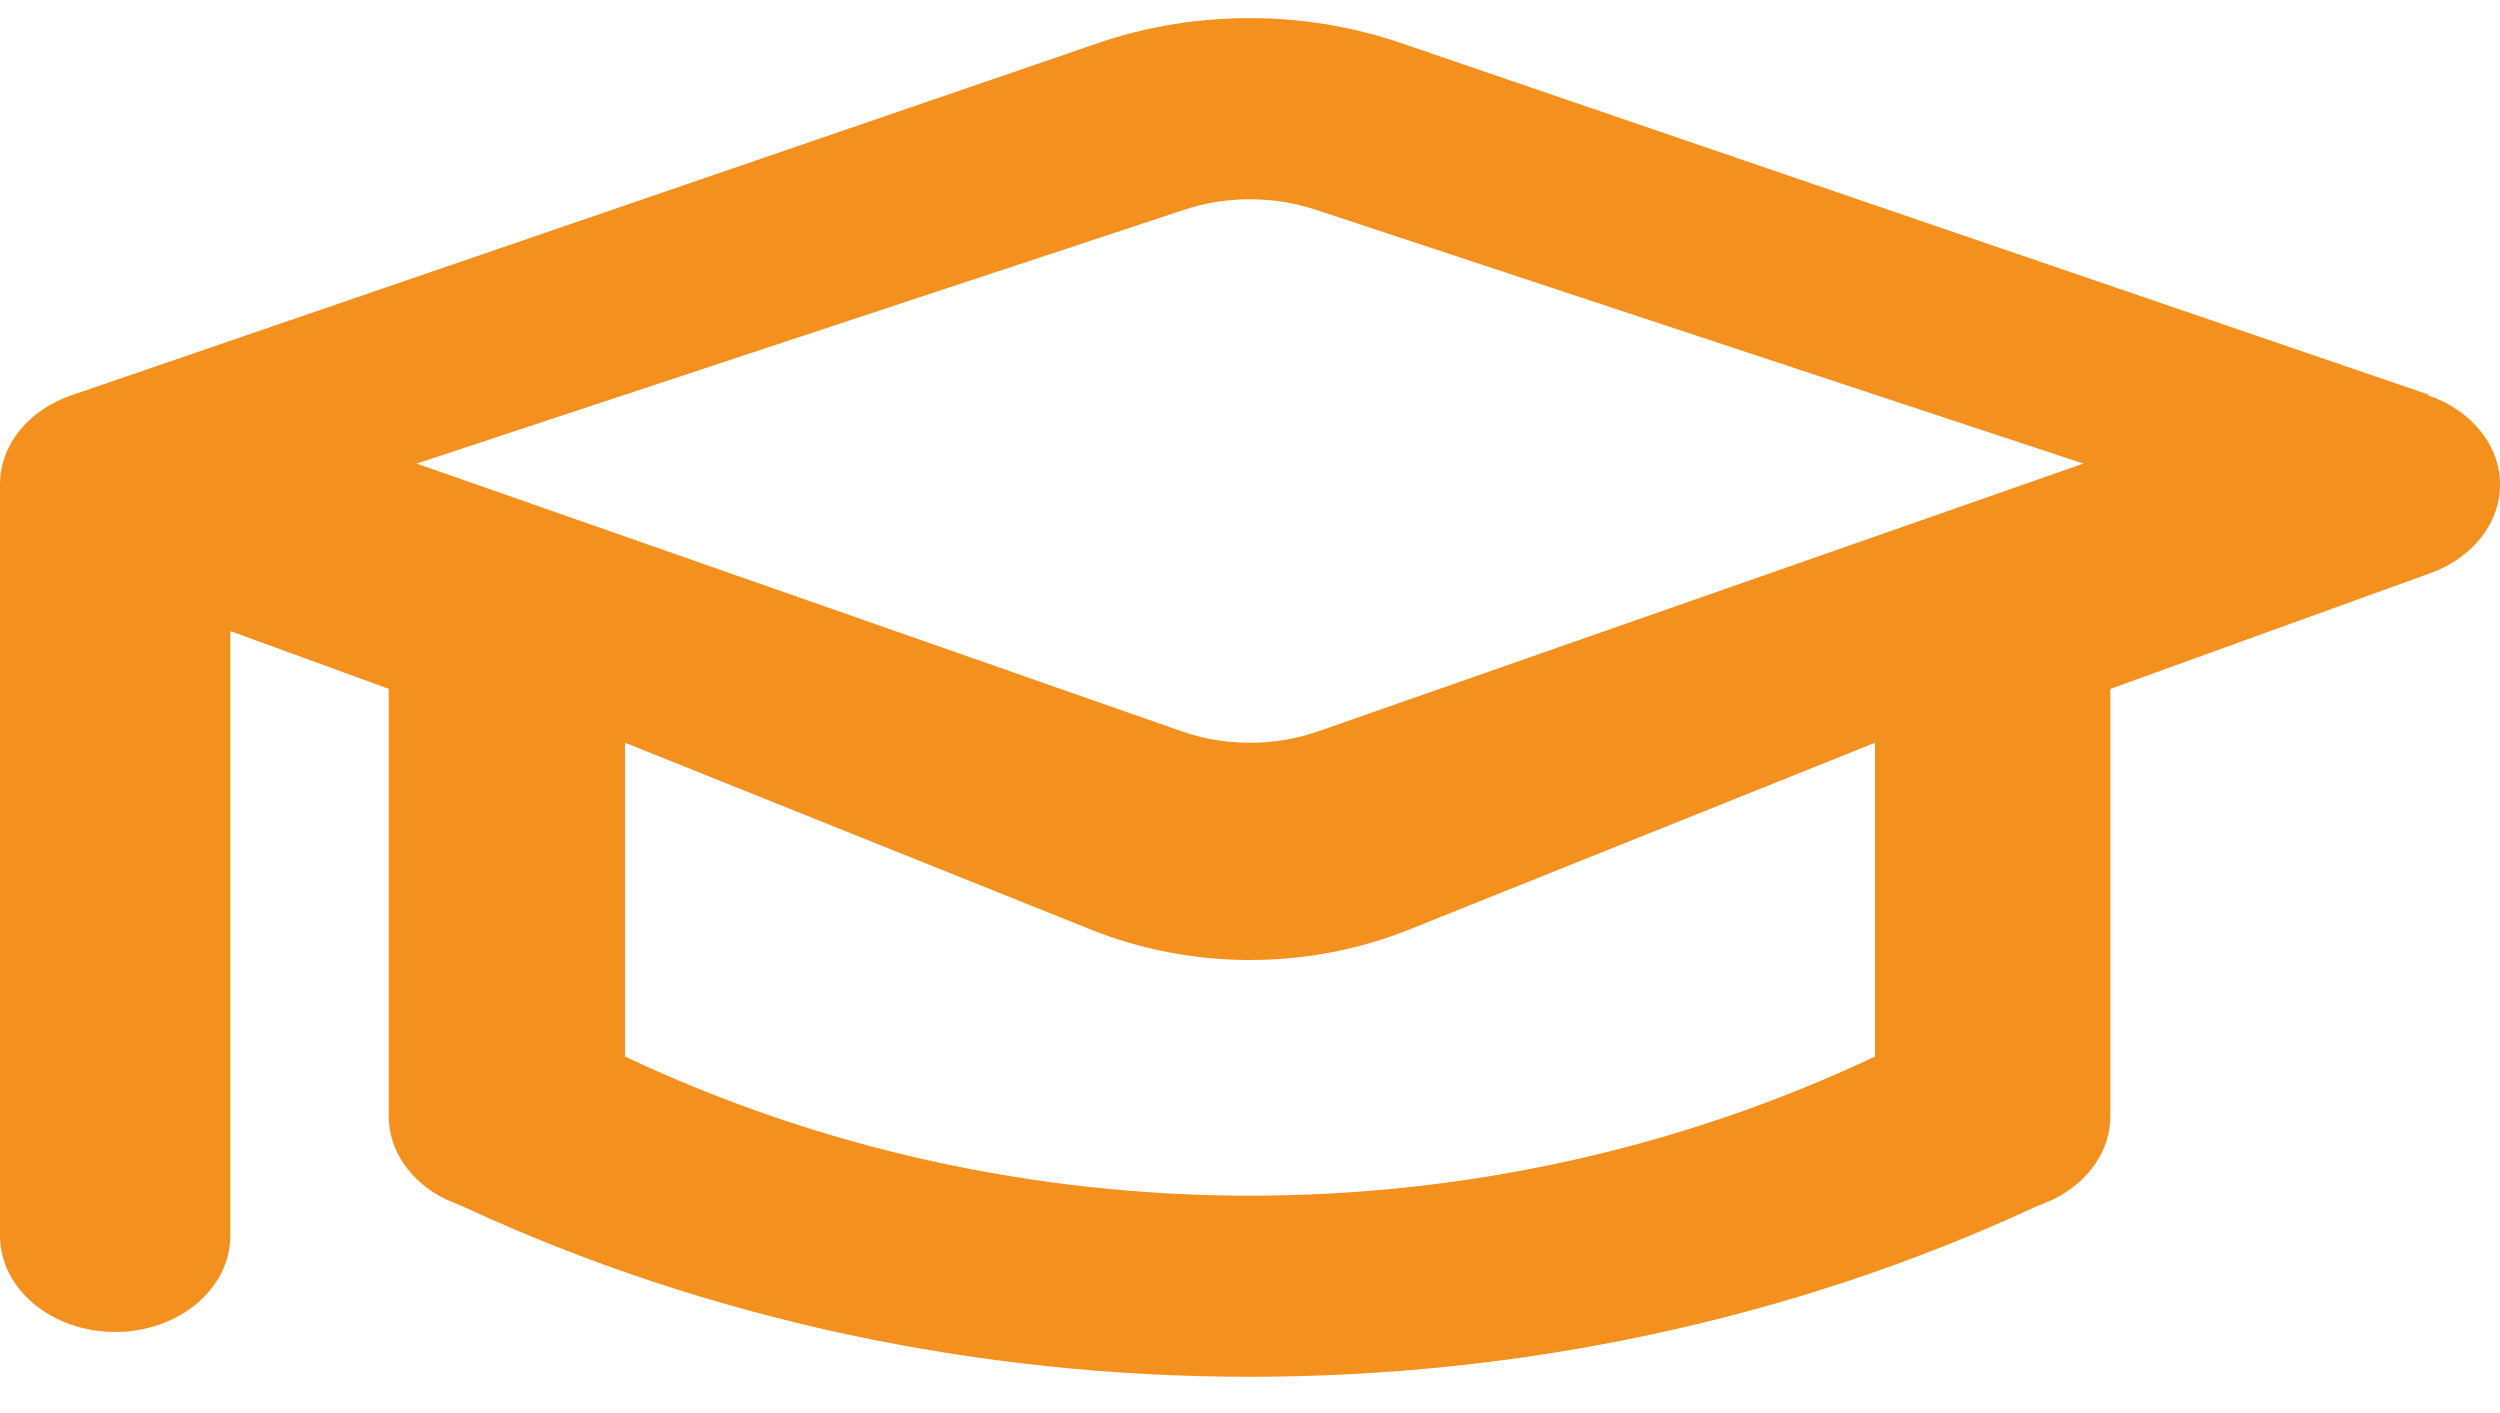
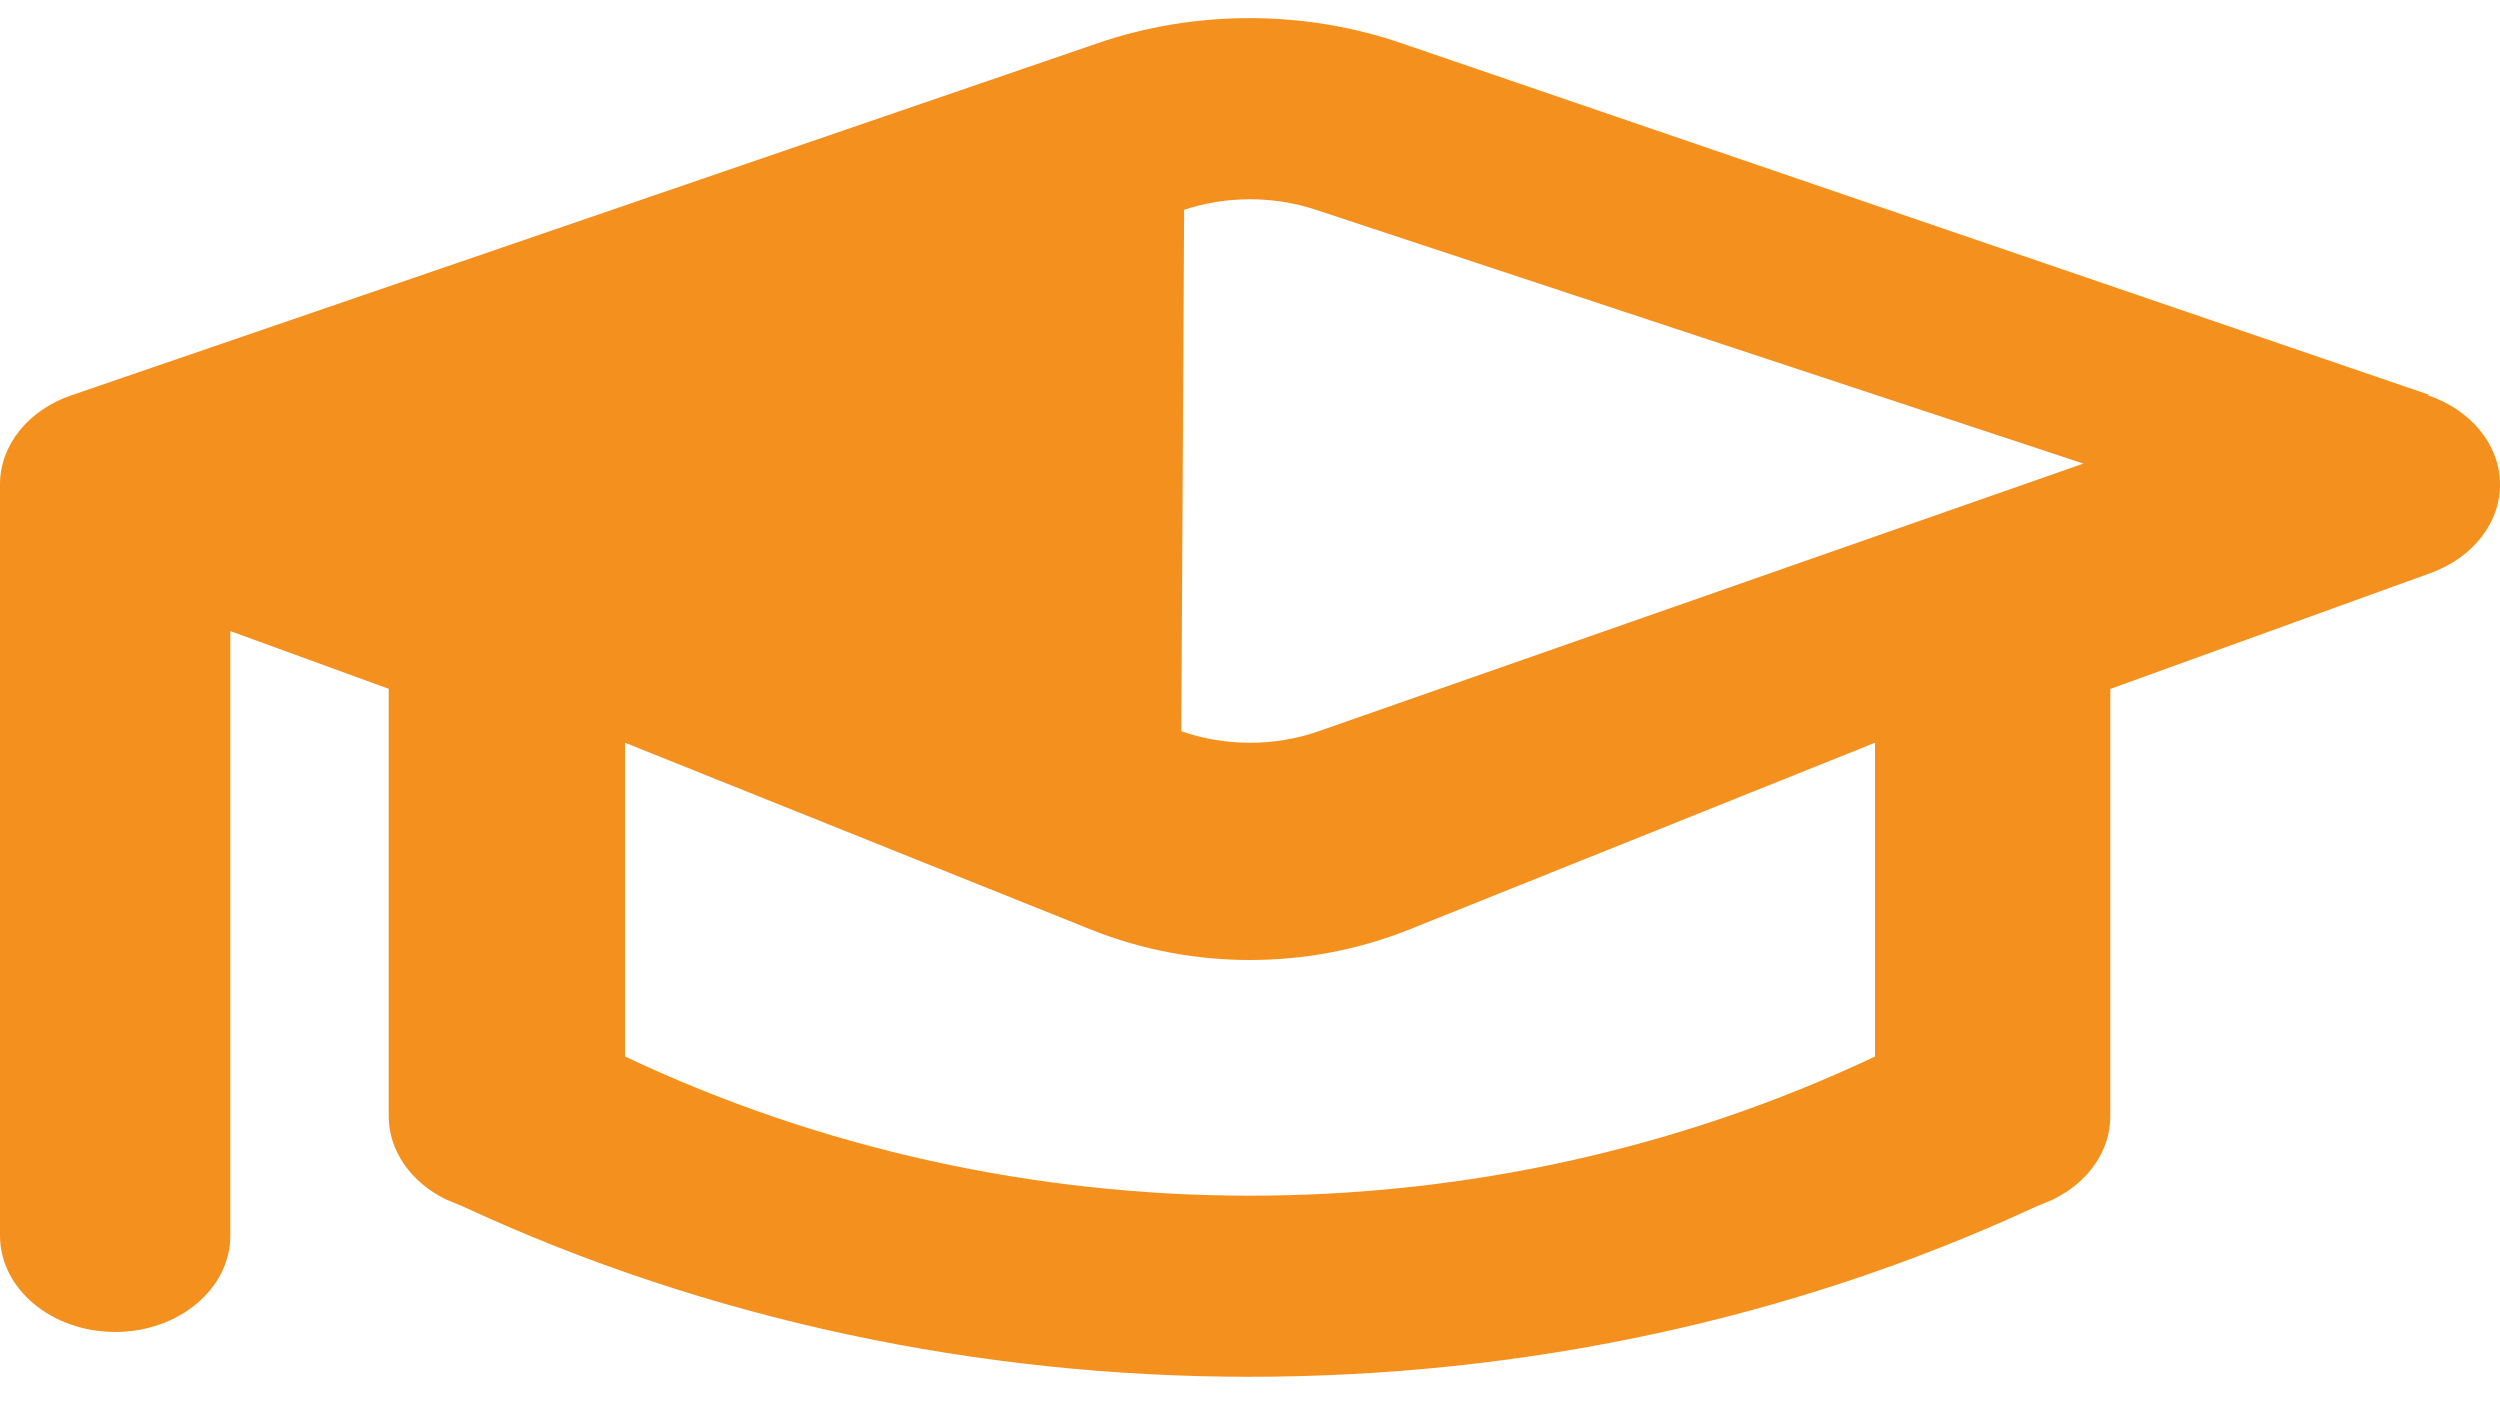
<svg xmlns="http://www.w3.org/2000/svg" width="23px" height="13px" viewBox="0 0 23 13" version="1.1">
  <title>icons/usp/3</title>
  <g id="home" stroke="none" stroke-width="1" fill="none" fill-rule="evenodd">
    <g id="SHO-home-design-web-1440-v05" transform="translate(-139, -3710)" fill="#F4901D">
      <g id="locaties" transform="translate(-1, 3314)">
        <g id="context" transform="translate(131, 73)">
          <g id="3" transform="translate(0, 310)">
            <g id="icons/usp/3" transform="translate(9, 9)">
-               <path d="M22.356,7.635 L12.9,4.4 C12.001,4.089 10.991,4.089 10.092,4.4 L0.662,7.635 C0.262,7.77 0,8.094 0,8.455 L0,15.368 C0,15.857 0.474,16.254 1.06,16.254 C1.644,16.254 2.119,15.857 2.119,15.368 L2.119,9.806 L3.576,10.337 L3.576,14.26 C3.572,14.579 3.775,14.876 4.106,15.036 L4.265,15.102 L4.264,15.102 C8.763,17.188 14.228,17.188 18.728,15.102 L18.887,15.036 L18.886,15.036 C19.217,14.876 19.42,14.579 19.415,14.26 L19.415,10.338 L22.356,9.274 C22.751,9.133 23.006,8.806 23,8.447 C22.995,8.088 22.73,7.767 22.329,7.634 L22.356,7.635 Z M10.894,5.93 C11.282,5.801 11.718,5.801 12.106,5.93 L19.167,8.265 L12.132,10.727 C11.729,10.869 11.27,10.869 10.868,10.727 L3.833,8.265 L10.894,5.93 Z M17.25,13.72 C13.638,15.427 9.361,15.427 5.75,13.72 L5.75,10.833 L10.046,12.556 C10.974,12.924 12.025,12.924 12.954,12.556 L17.25,10.833 L17.25,13.72 Z" id="Fill-1" />
+               <path d="M22.356,7.635 L12.9,4.4 C12.001,4.089 10.991,4.089 10.092,4.4 L0.662,7.635 C0.262,7.77 0,8.094 0,8.455 L0,15.368 C0,15.857 0.474,16.254 1.06,16.254 C1.644,16.254 2.119,15.857 2.119,15.368 L2.119,9.806 L3.576,10.337 L3.576,14.26 C3.572,14.579 3.775,14.876 4.106,15.036 L4.265,15.102 L4.264,15.102 C8.763,17.188 14.228,17.188 18.728,15.102 L18.887,15.036 L18.886,15.036 C19.217,14.876 19.42,14.579 19.415,14.26 L19.415,10.338 L22.356,9.274 C22.751,9.133 23.006,8.806 23,8.447 C22.995,8.088 22.73,7.767 22.329,7.634 L22.356,7.635 Z M10.894,5.93 C11.282,5.801 11.718,5.801 12.106,5.93 L19.167,8.265 L12.132,10.727 C11.729,10.869 11.27,10.869 10.868,10.727 L10.894,5.93 Z M17.25,13.72 C13.638,15.427 9.361,15.427 5.75,13.72 L5.75,10.833 L10.046,12.556 C10.974,12.924 12.025,12.924 12.954,12.556 L17.25,10.833 L17.25,13.72 Z" id="Fill-1" />
            </g>
          </g>
        </g>
      </g>
    </g>
  </g>
</svg>